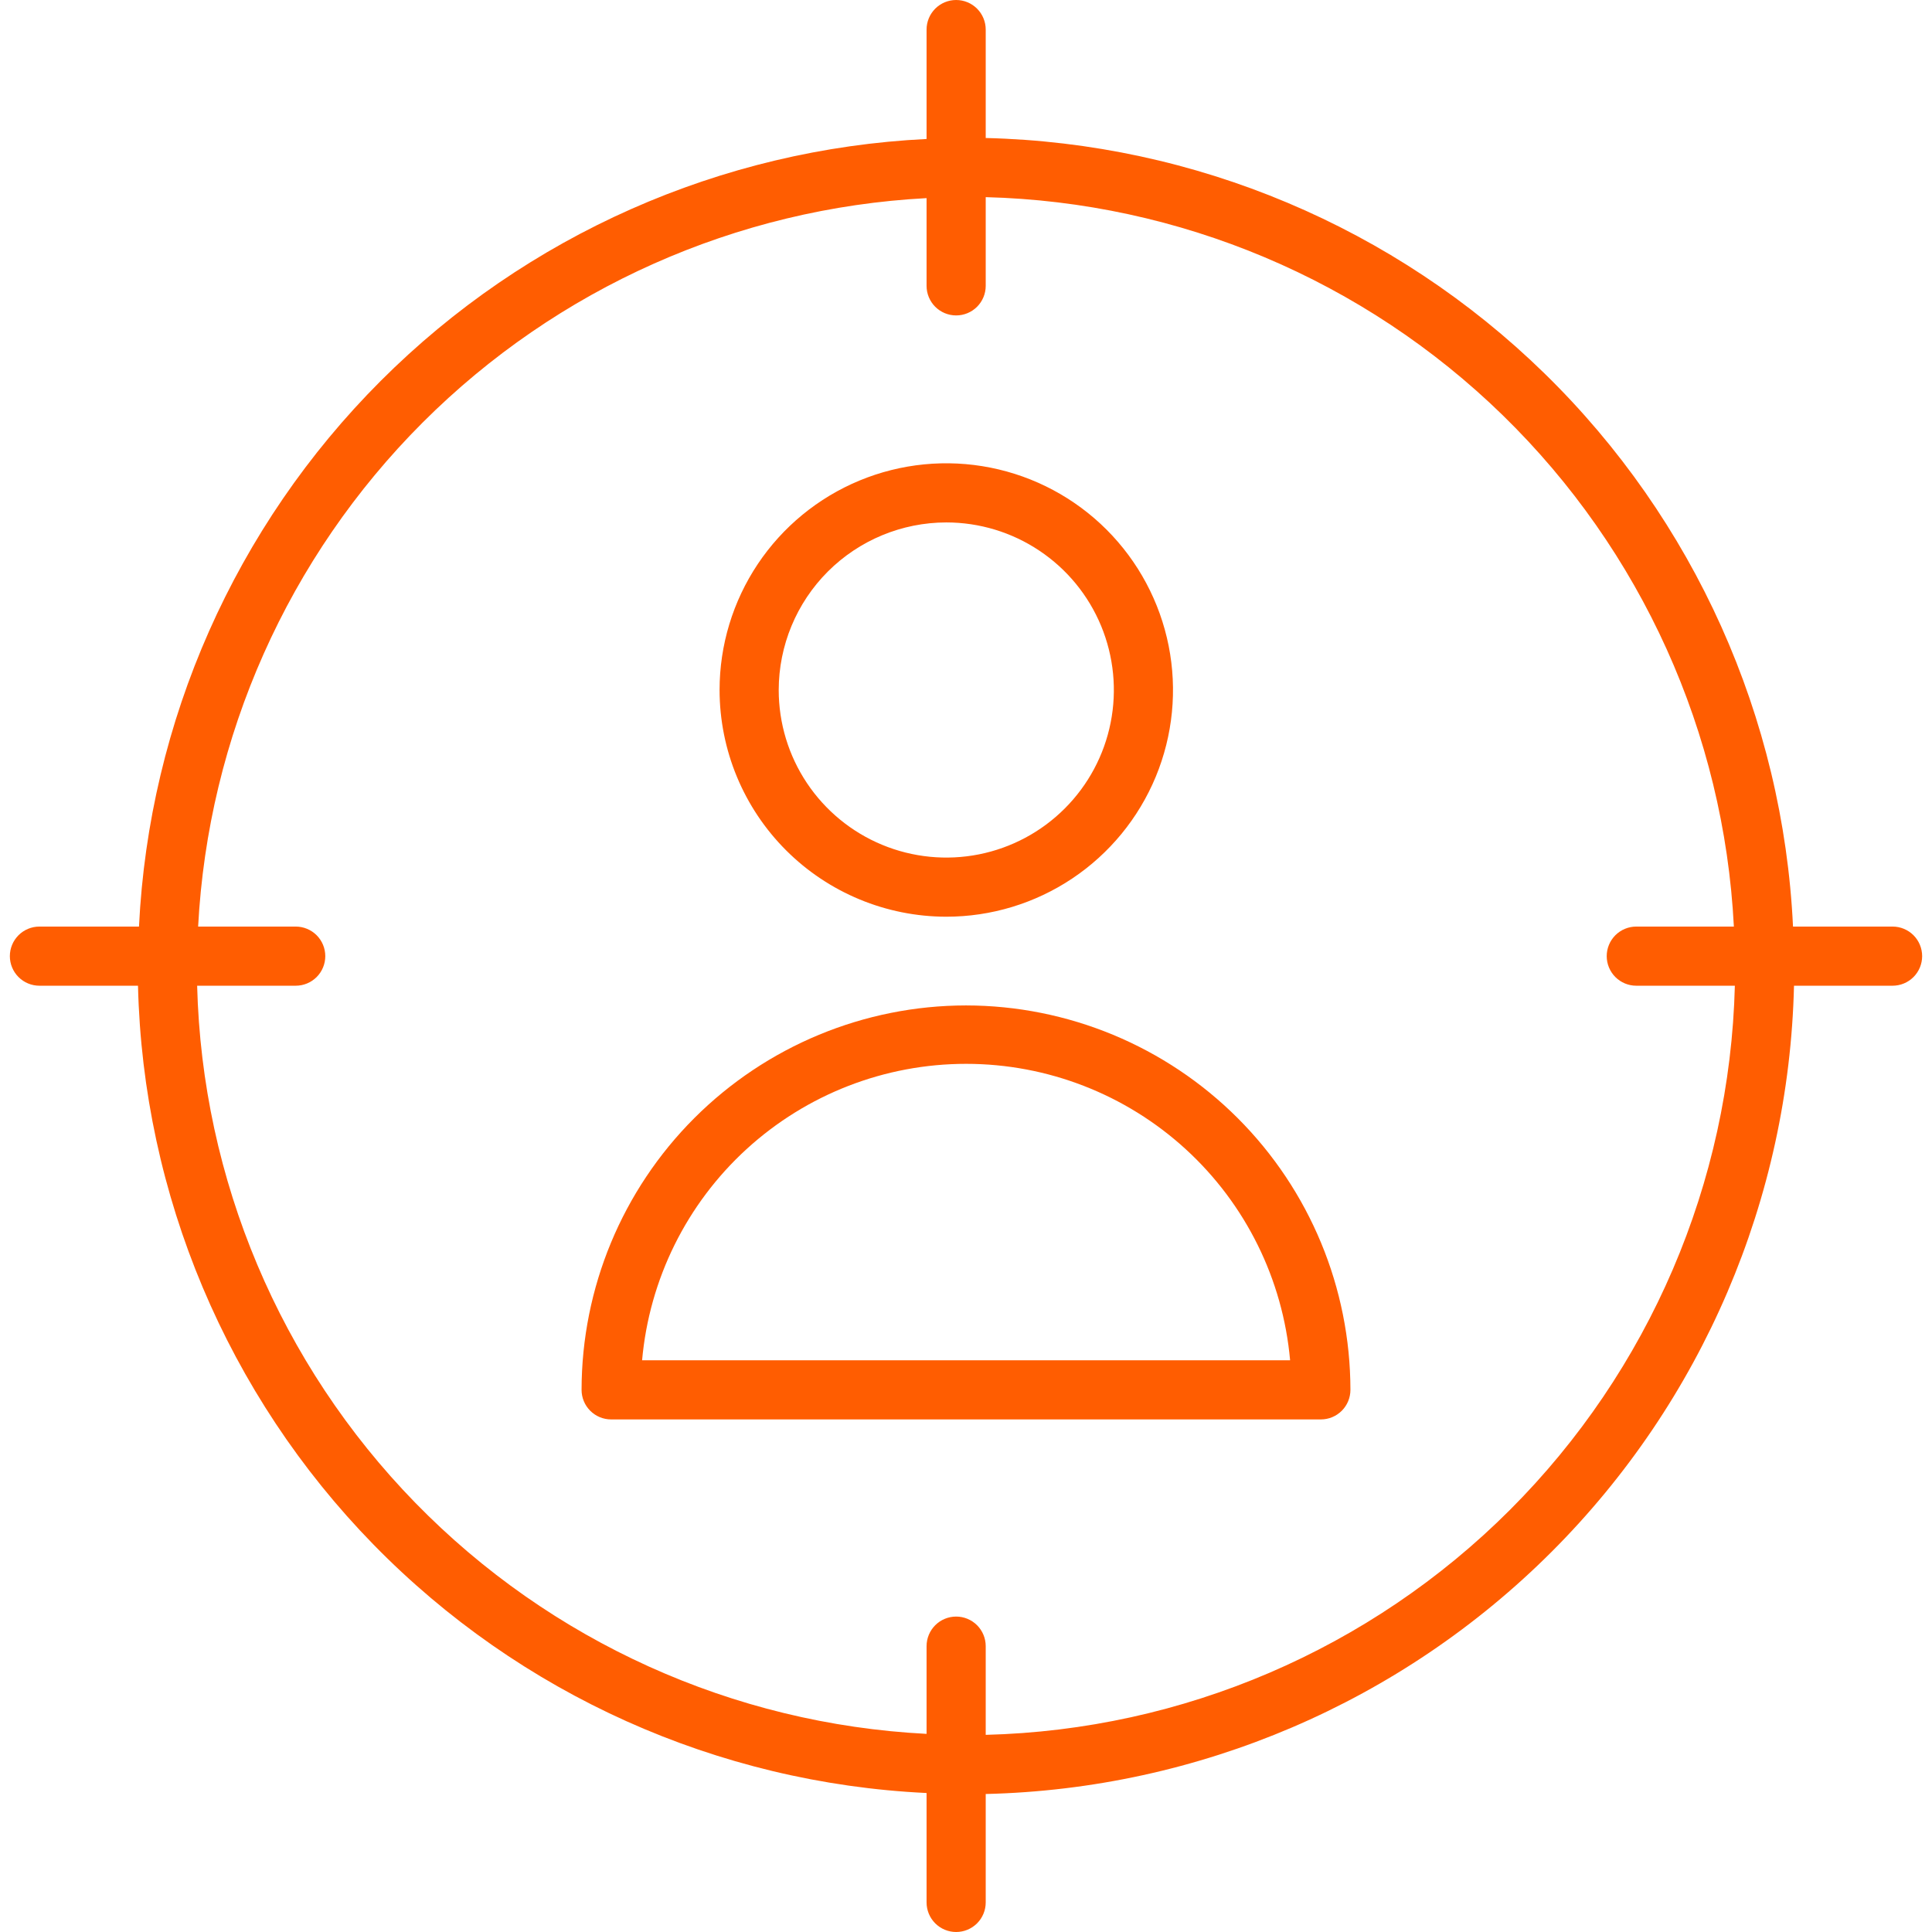
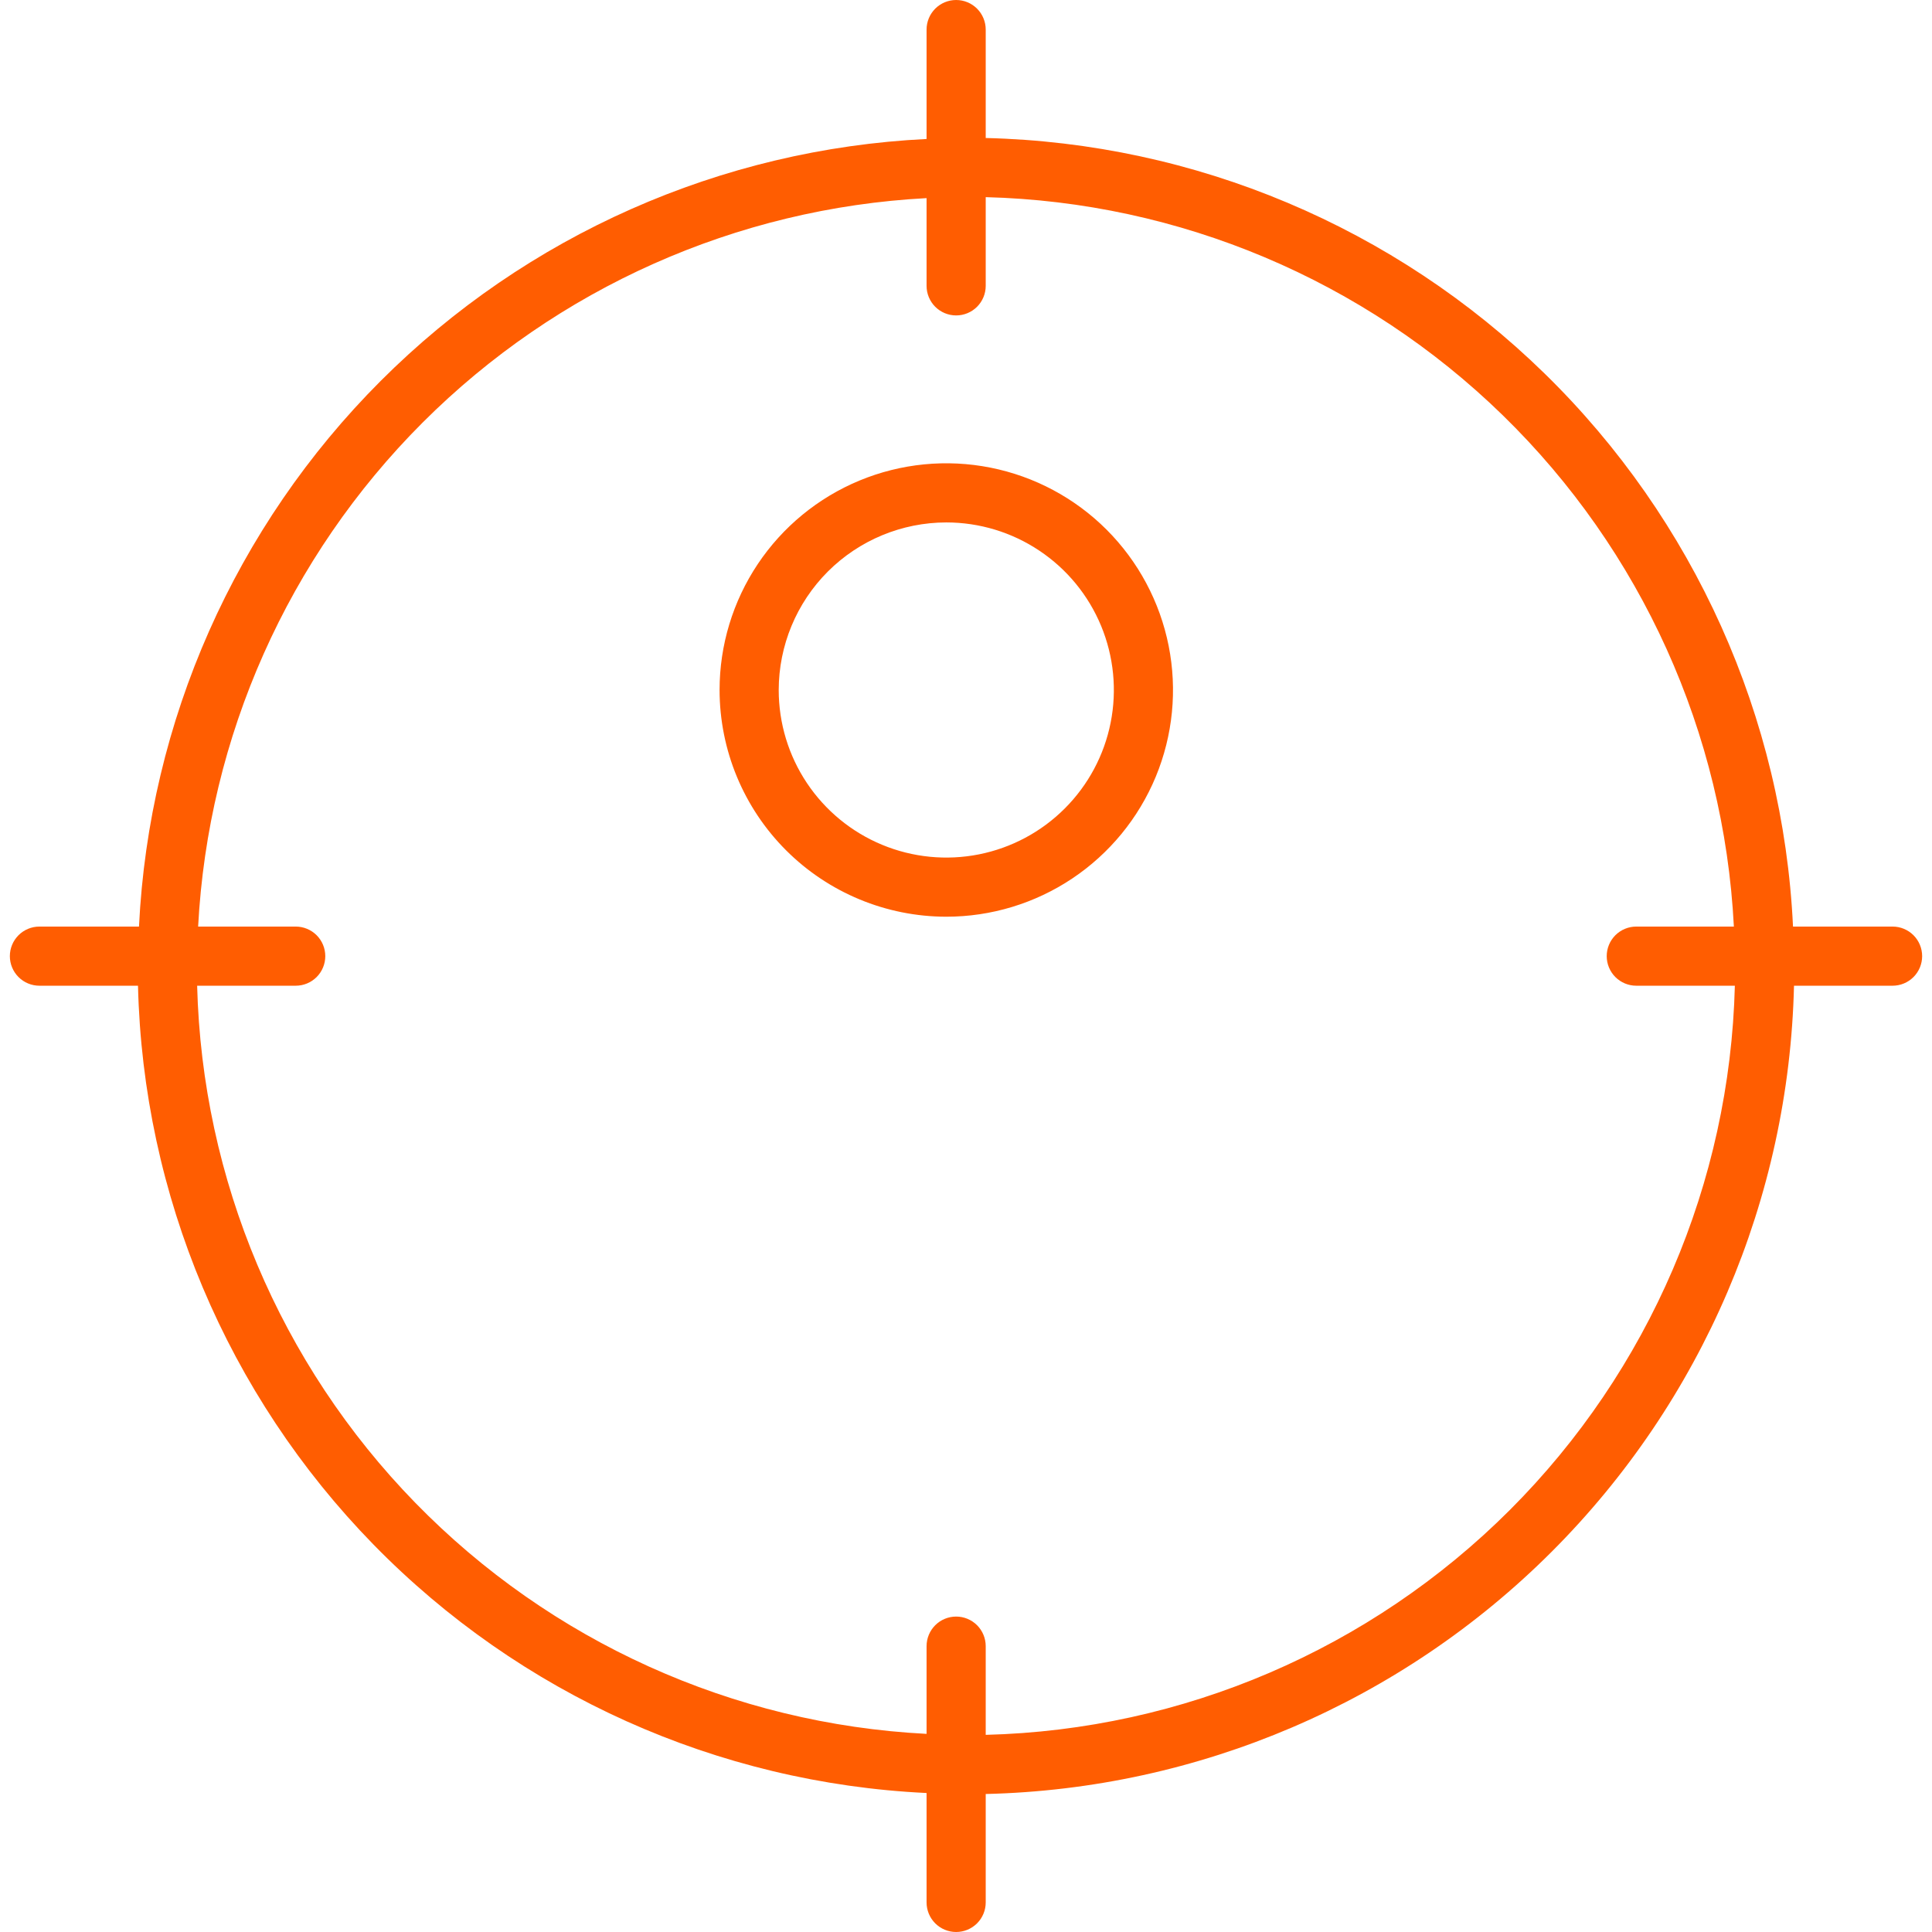
<svg xmlns="http://www.w3.org/2000/svg" width="98" height="98" viewBox="0 0 98 98" fill="none">
-   <path d="M49 51C43.83 51.005 38.873 53.062 35.217 56.717C31.561 60.373 29.505 65.33 29.5 70.5C29.5 70.898 29.658 71.279 29.939 71.561C30.221 71.842 30.602 72 31 72H67C67.398 72 67.779 71.842 68.061 71.561C68.342 71.279 68.5 70.898 68.5 70.5C68.495 65.33 66.439 60.373 62.783 56.717C59.127 53.062 54.17 51.005 49 51V51ZM32.57 69C32.936 64.894 34.825 61.073 37.867 58.29C40.909 55.507 44.882 53.963 49.005 53.963C53.128 53.963 57.101 55.507 60.143 58.29C63.185 61.073 65.074 64.894 65.44 69H32.57Z" fill="#FF5D01" />
  <path d="M48 46.5C50.275 46.5 52.498 45.825 54.389 44.562C56.28 43.298 57.754 41.502 58.625 39.401C59.495 37.3 59.723 34.987 59.279 32.757C58.835 30.526 57.74 28.477 56.132 26.868C54.523 25.26 52.474 24.165 50.243 23.721C48.013 23.277 45.7 23.505 43.599 24.375C41.498 25.246 39.702 26.72 38.438 28.611C37.175 30.502 36.5 32.725 36.5 35C36.503 38.049 37.715 40.973 39.871 43.129C42.027 45.285 44.951 46.497 48 46.5ZM48 26.5C49.681 26.5 51.325 26.998 52.722 27.933C54.12 28.866 55.21 30.194 55.853 31.747C56.496 33.3 56.665 35.009 56.337 36.658C56.009 38.307 55.199 39.822 54.01 41.01C52.822 42.199 51.307 43.009 49.658 43.337C48.009 43.665 46.3 43.496 44.747 42.853C43.194 42.21 41.867 41.12 40.932 39.722C39.998 38.325 39.5 36.681 39.5 35C39.503 32.746 40.399 30.586 41.992 28.992C43.586 27.399 45.746 26.503 48 26.5V26.5Z" fill="#FF5D01" />
  <path d="M96 47H90.95C90.447 36.39 85.943 26.365 78.345 18.943C70.747 11.521 60.619 7.254 50 7V1.5C50 1.102 49.842 0.721 49.561 0.439C49.279 0.158 48.898 0 48.5 0C48.102 0 47.721 0.158 47.439 0.439C47.158 0.721 47 1.102 47 1.5V7.05C36.569 7.559 26.701 11.932 19.316 19.316C11.932 26.701 7.559 36.569 7.05 47H2C1.602 47 1.221 47.158 0.939 47.439C0.658 47.721 0.5 48.102 0.5 48.5C0.5 48.898 0.658 49.279 0.939 49.561C1.221 49.842 1.602 50 2 50H7C7.254 60.619 11.521 70.747 18.943 78.345C26.365 85.943 36.39 90.447 47 90.95V96.5C47 96.898 47.158 97.279 47.439 97.561C47.721 97.842 48.102 98 48.5 98C48.898 98 49.279 97.842 49.561 97.561C49.842 97.279 50 96.898 50 96.5V91C60.794 90.746 71.076 86.345 78.71 78.71C86.345 71.076 90.746 60.794 91 50H96C96.398 50 96.779 49.842 97.061 49.561C97.342 49.279 97.5 48.898 97.5 48.5C97.5 48.102 97.342 47.721 97.061 47.439C96.779 47.158 96.398 47 96 47V47ZM50 88V83.5C50 83.102 49.842 82.721 49.561 82.439C49.279 82.158 48.898 82 48.5 82C48.102 82 47.721 82.158 47.439 82.439C47.158 82.721 47 83.102 47 83.5V87.95C37.186 87.449 27.923 83.262 21.063 76.226C14.203 69.19 10.252 59.824 10 50H15C15.398 50 15.779 49.842 16.061 49.561C16.342 49.279 16.5 48.898 16.5 48.5C16.5 48.102 16.342 47.721 16.061 47.439C15.779 47.158 15.398 47 15 47H10.05C10.558 37.365 14.614 28.259 21.436 21.436C28.259 14.614 37.365 10.558 47 10.05V14.5C47 14.898 47.158 15.279 47.439 15.561C47.721 15.842 48.102 16 48.5 16C48.898 16 49.279 15.842 49.561 15.561C49.842 15.279 50 14.898 50 14.5V10C59.824 10.252 69.19 14.203 76.226 21.063C83.262 27.923 87.449 37.186 87.95 47H83C82.602 47 82.221 47.158 81.939 47.439C81.658 47.721 81.5 48.102 81.5 48.5C81.5 48.898 81.658 49.279 81.939 49.561C82.221 49.842 82.602 50 83 50H88C87.747 59.998 83.662 69.517 76.59 76.59C69.517 83.662 59.998 87.747 50 88V88Z" fill="#FF5D01" />
</svg>